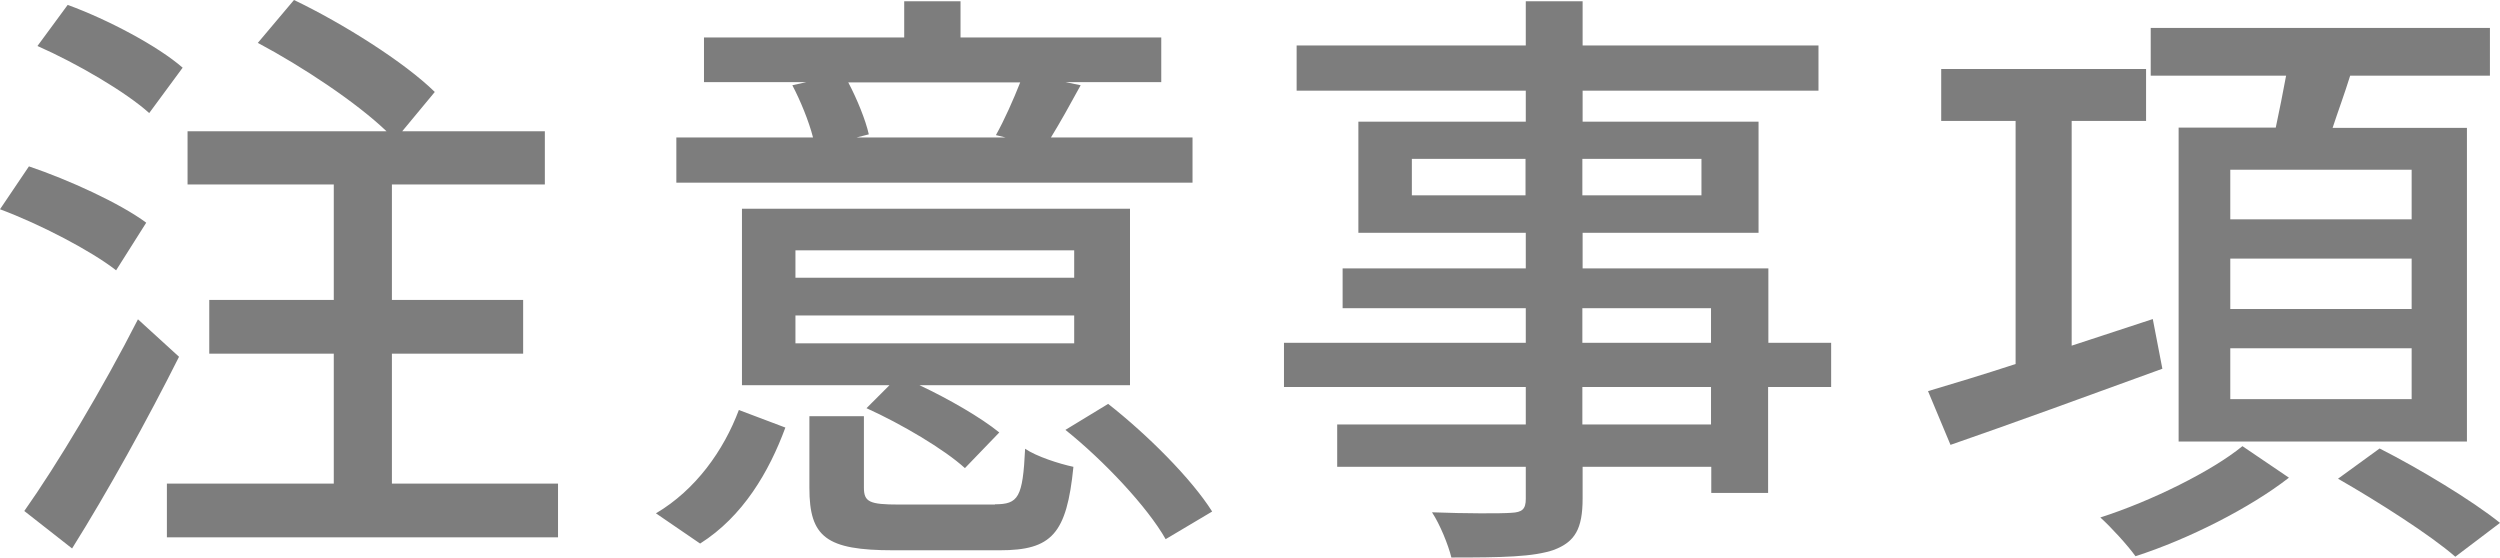
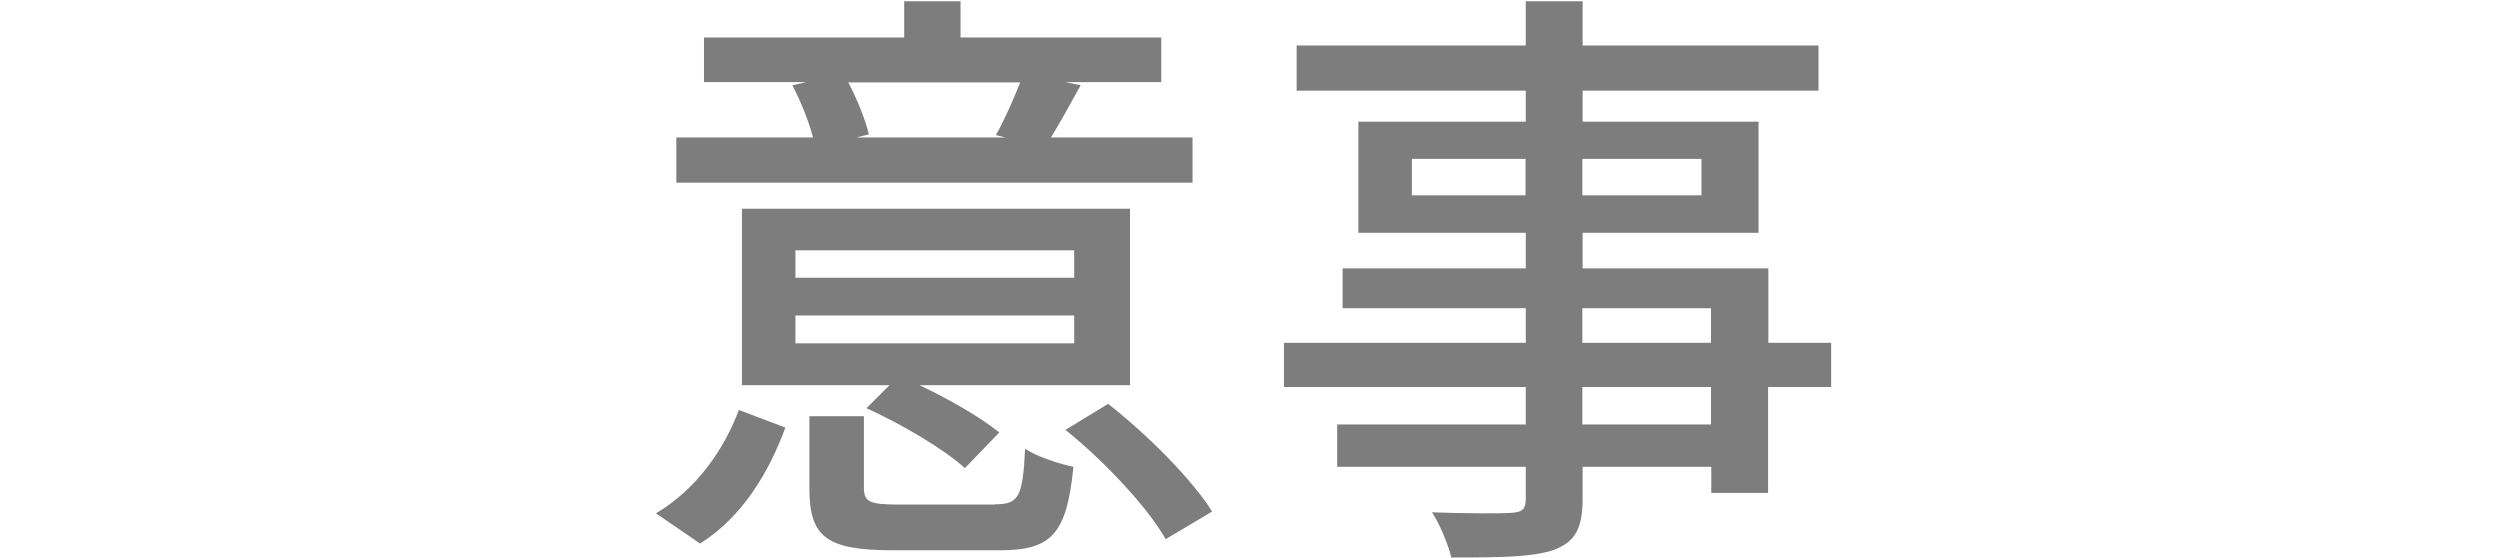
<svg xmlns="http://www.w3.org/2000/svg" id="_レイヤー_2" data-name="レイヤー 2" viewBox="0 0 96.77 21.58">
  <defs>
    <style>
      .cls-1 {
        fill: #7d7d7d;
        stroke-width: 0px;
      }
    </style>
  </defs>
  <g id="design">
    <g>
-       <path class="cls-1" d="M4.49,10.46c-.96-.75-2.93-1.78-4.49-2.36l1.12-1.66c1.54.52,3.53,1.43,4.54,2.18l-1.17,1.85ZM6.93,13.81c-1.22,2.43-2.76,5.22-4.14,7.42l-1.85-1.45c1.26-1.78,3.04-4.75,4.4-7.42l1.59,1.45ZM5.78,4.38c-.91-.82-2.79-1.92-4.33-2.6L2.62.19c1.54.56,3.49,1.59,4.45,2.43l-1.29,1.75ZM21.6,18.72v2.08H6.46v-2.08h6.46v-5.03h-4.82v-2.08h4.82v-4.47h-5.66v-2.06h7.7c-1.17-1.12-3.25-2.5-4.98-3.42l1.4-1.66c1.9.91,4.28,2.41,5.45,3.56l-1.26,1.52h5.52v2.06h-5.92v4.47h5.08v2.08h-5.08v5.03h6.44Z" />
      <path class="cls-1" d="M25.39,19.87c1.54-.91,2.62-2.43,3.21-4l1.8.68c-.63,1.71-1.64,3.44-3.3,4.49l-1.71-1.17ZM46.17,7.07h-19.99v-1.75h5.29c-.16-.63-.49-1.43-.8-2.02l.54-.12h-3.96v-1.73h7.75V.05h2.18v1.4h7.77v1.73h-3.7l.58.12c-.42.77-.8,1.45-1.15,2.02h5.48v1.75ZM43.73,14.91h-8.14c1.15.54,2.39,1.26,3.09,1.83l-1.33,1.38c-.8-.73-2.46-1.71-3.81-2.32l.89-.89h-5.71v-6.83h15.02v6.83ZM41.58,9.69h-10.79v1.06h10.79v-1.06ZM41.58,12.21h-10.79v1.08h10.79v-1.08ZM38.51,19.52c.91,0,1.08-.26,1.17-2.15.44.3,1.31.58,1.87.7-.26,2.6-.84,3.23-2.85,3.23h-4.12c-2.6,0-3.25-.51-3.25-2.41v-2.78h2.11v2.76c0,.56.21.66,1.36.66h3.72ZM32.83,3.18c.35.66.68,1.48.8,2.02l-.47.12h5.76l-.37-.09c.33-.59.68-1.38.94-2.04h-6.65ZM42.89,15.63c1.52,1.19,3.23,2.9,4.03,4.17l-1.8,1.07c-.7-1.24-2.39-3.04-3.88-4.23l1.66-1.01Z" />
      <path class="cls-1" d="M70.87,14.98h-2.43v4.1h-2.2v-1.01h-4.98v1.22c0,1.19-.3,1.68-1.1,1.99-.8.28-2.01.3-3.98.3-.12-.49-.44-1.28-.75-1.75,1.29.05,2.69.05,3.07.02.42-.02.56-.14.56-.54v-1.24h-7.3v-1.64h7.3v-1.45h-9.36v-1.71h9.36v-1.34h-7.09v-1.54h7.09v-1.38h-6.48v-4.3h6.48v-1.2h-8.87v-1.75h8.87V.05h2.2v1.71h9.13v1.75h-9.13v1.2h6.81v4.3h-6.81v1.38h7.19v2.88h2.43v1.71ZM59.05,7.56v-1.41h-4.4v1.41h4.4ZM61.25,6.15v1.41h4.61v-1.41h-4.61ZM61.25,13.27h4.98v-1.34h-4.98v1.34ZM66.23,14.98h-4.98v1.45h4.98v-1.45Z" />
-       <path class="cls-1" d="M83.71,14.27c-2.88,1.05-5.9,2.15-8.21,2.95l-.87-2.08c.94-.28,2.11-.63,3.39-1.05V4.68h-2.88v-2.01h7.93v2.01h-2.88v8.7l3.14-1.03.37,1.92ZM88.6,18.49c-1.5,1.17-3.91,2.39-5.94,3.04-.3-.42-.94-1.12-1.36-1.5,1.97-.63,4.33-1.8,5.5-2.76l1.8,1.22ZM88.09,4.94c.14-.66.28-1.36.4-2.01h-5.24v-1.85h13.13v1.85h-5.41c-.21.68-.47,1.38-.68,2.02h5.2v12.14h-11.16V4.94h3.77ZM93.35,6.57h-7.02v1.92h7.02v-1.92ZM93.35,10.01h-7.02v1.95h7.02v-1.95ZM93.35,13.48h-7.02v1.97h7.02v-1.97ZM92.11,17.36c1.52.77,3.58,2.01,4.66,2.88l-1.73,1.31c-.96-.84-3.02-2.15-4.54-3.02l1.61-1.17Z" />
    </g>
  </g>
</svg>